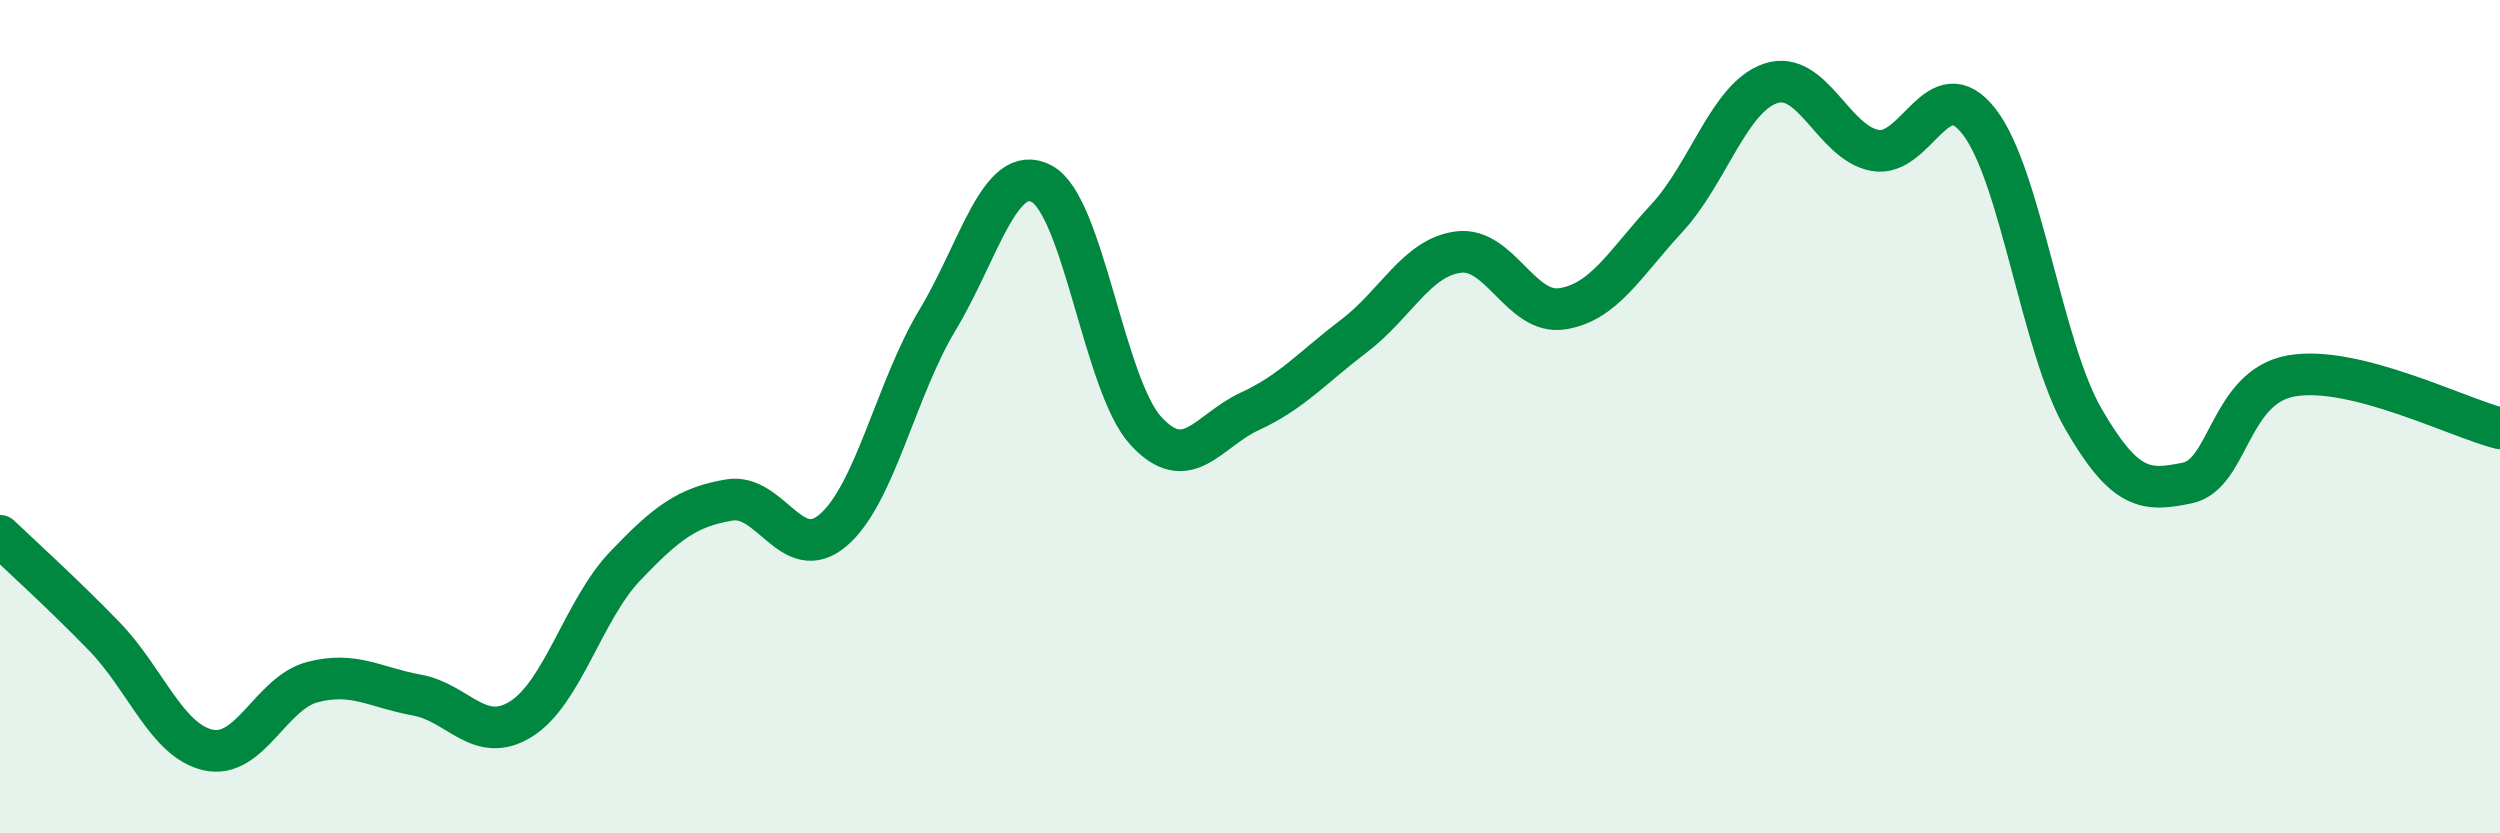
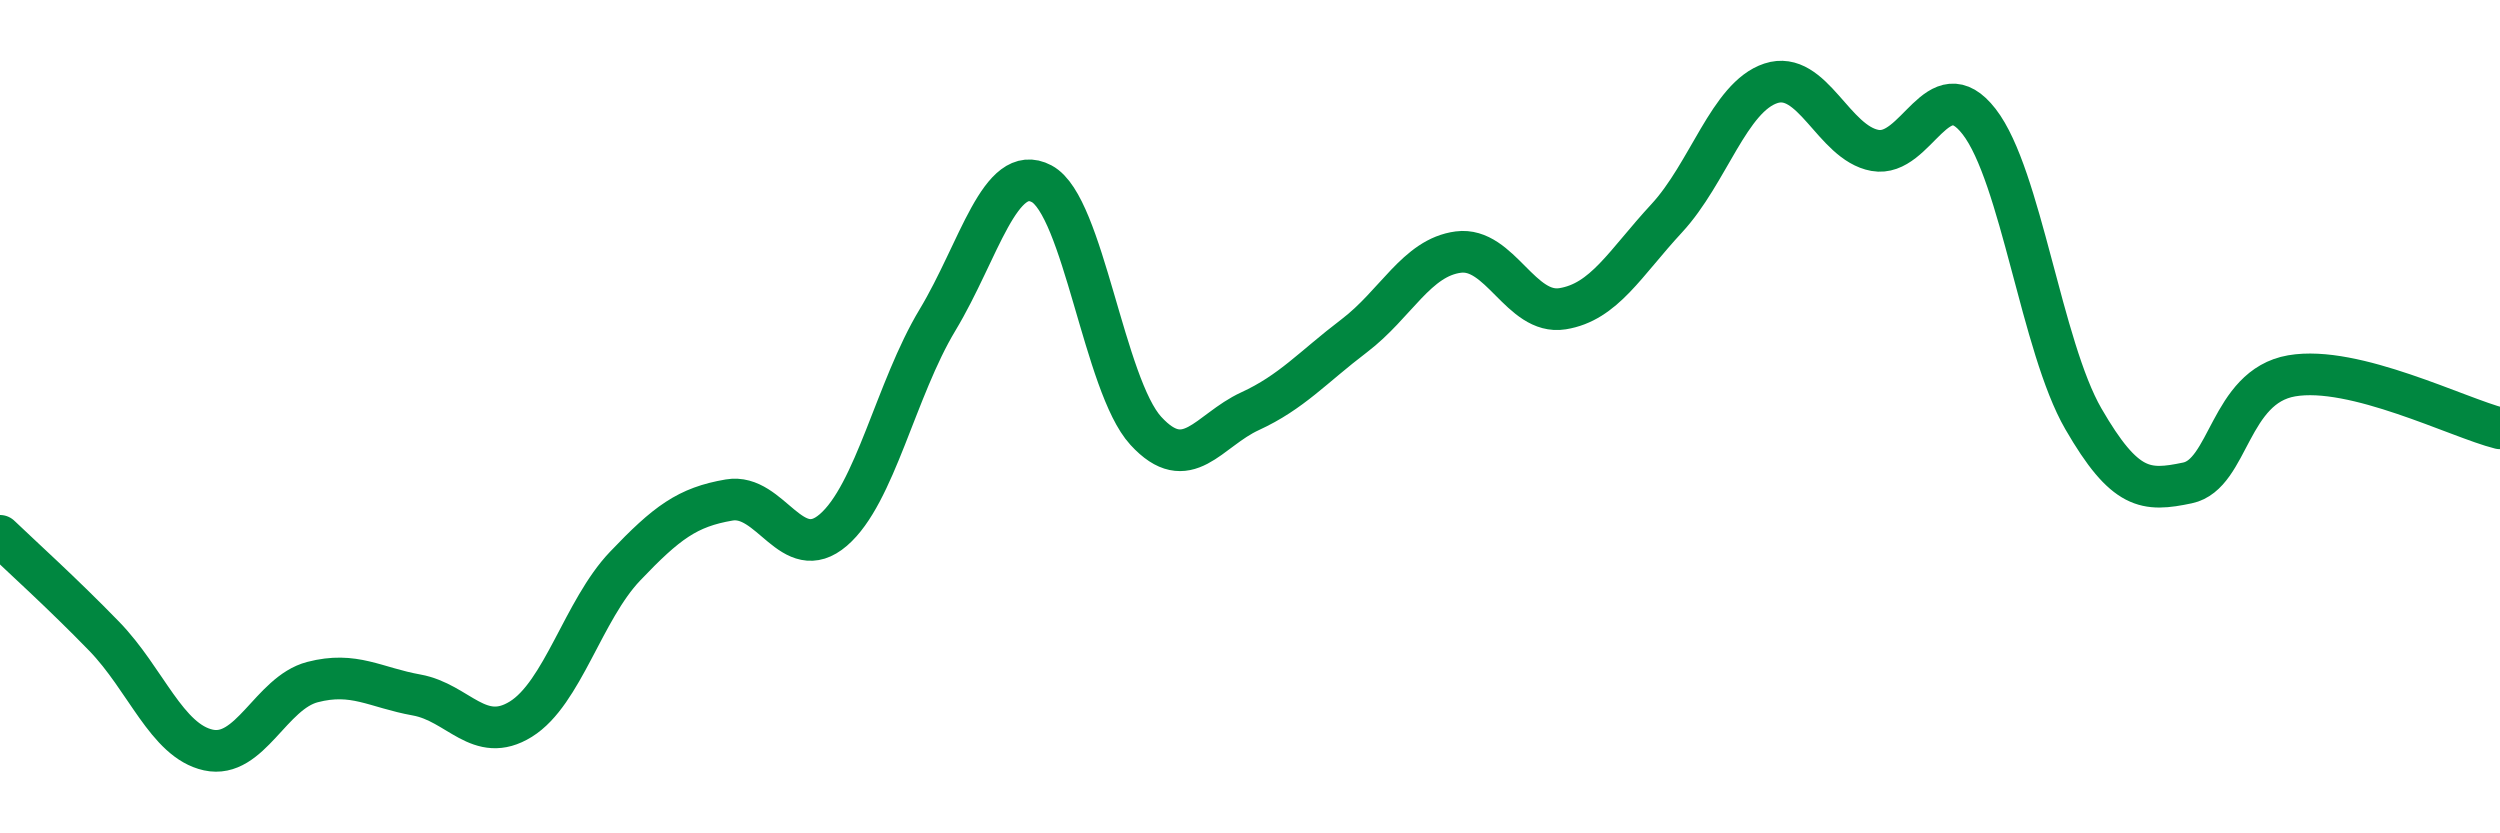
<svg xmlns="http://www.w3.org/2000/svg" width="60" height="20" viewBox="0 0 60 20">
-   <path d="M 0,12.86 C 0.5,13.34 1.5,14.24 2.5,15.27 C 3.5,16.3 4,17.78 5,18 C 6,18.22 6.5,16.63 7.5,16.37 C 8.5,16.11 9,16.5 10,16.68 C 11,16.86 11.5,17.88 12.5,17.26 C 13.5,16.64 14,14.64 15,13.59 C 16,12.54 16.5,12.17 17.5,12 C 18.5,11.83 19,13.58 20,12.72 C 21,11.86 21.5,9.34 22.5,7.68 C 23.5,6.02 24,3.88 25,4.41 C 26,4.94 26.5,9.25 27.5,10.34 C 28.5,11.43 29,10.33 30,9.87 C 31,9.41 31.5,8.82 32.5,8.06 C 33.5,7.3 34,6.18 35,6.05 C 36,5.92 36.5,7.57 37.5,7.41 C 38.5,7.25 39,6.32 40,5.24 C 41,4.16 41.5,2.33 42.5,2 C 43.5,1.67 44,3.43 45,3.61 C 46,3.79 46.5,1.63 47.5,2.92 C 48.5,4.21 49,8.32 50,10.05 C 51,11.78 51.5,11.8 52.5,11.59 C 53.5,11.38 53.5,9.28 55,9.02 C 56.5,8.76 59,10.03 60,10.28L60 20L0 20Z" fill="#008740" opacity="0.1" stroke-linecap="round" stroke-linejoin="round" />
  <path d="M 0,12.86 C 0.5,13.34 1.5,14.24 2.5,15.27 C 3.5,16.3 4,17.78 5,18 C 6,18.22 6.5,16.63 7.5,16.37 C 8.5,16.11 9,16.5 10,16.68 C 11,16.86 11.5,17.88 12.5,17.26 C 13.5,16.64 14,14.64 15,13.59 C 16,12.54 16.5,12.17 17.5,12 C 18.5,11.83 19,13.58 20,12.72 C 21,11.86 21.5,9.34 22.5,7.68 C 23.5,6.02 24,3.88 25,4.41 C 26,4.94 26.5,9.25 27.5,10.34 C 28.5,11.43 29,10.33 30,9.87 C 31,9.41 31.5,8.82 32.5,8.06 C 33.5,7.3 34,6.18 35,6.05 C 36,5.92 36.5,7.57 37.5,7.41 C 38.5,7.25 39,6.32 40,5.24 C 41,4.16 41.5,2.33 42.5,2 C 43.5,1.67 44,3.43 45,3.61 C 46,3.79 46.5,1.63 47.5,2.92 C 48.5,4.21 49,8.32 50,10.05 C 51,11.78 51.5,11.8 52.5,11.59 C 53.5,11.38 53.5,9.28 55,9.02 C 56.5,8.76 59,10.03 60,10.28" stroke="#008740" stroke-width="1" fill="none" stroke-linecap="round" stroke-linejoin="round" />
</svg>